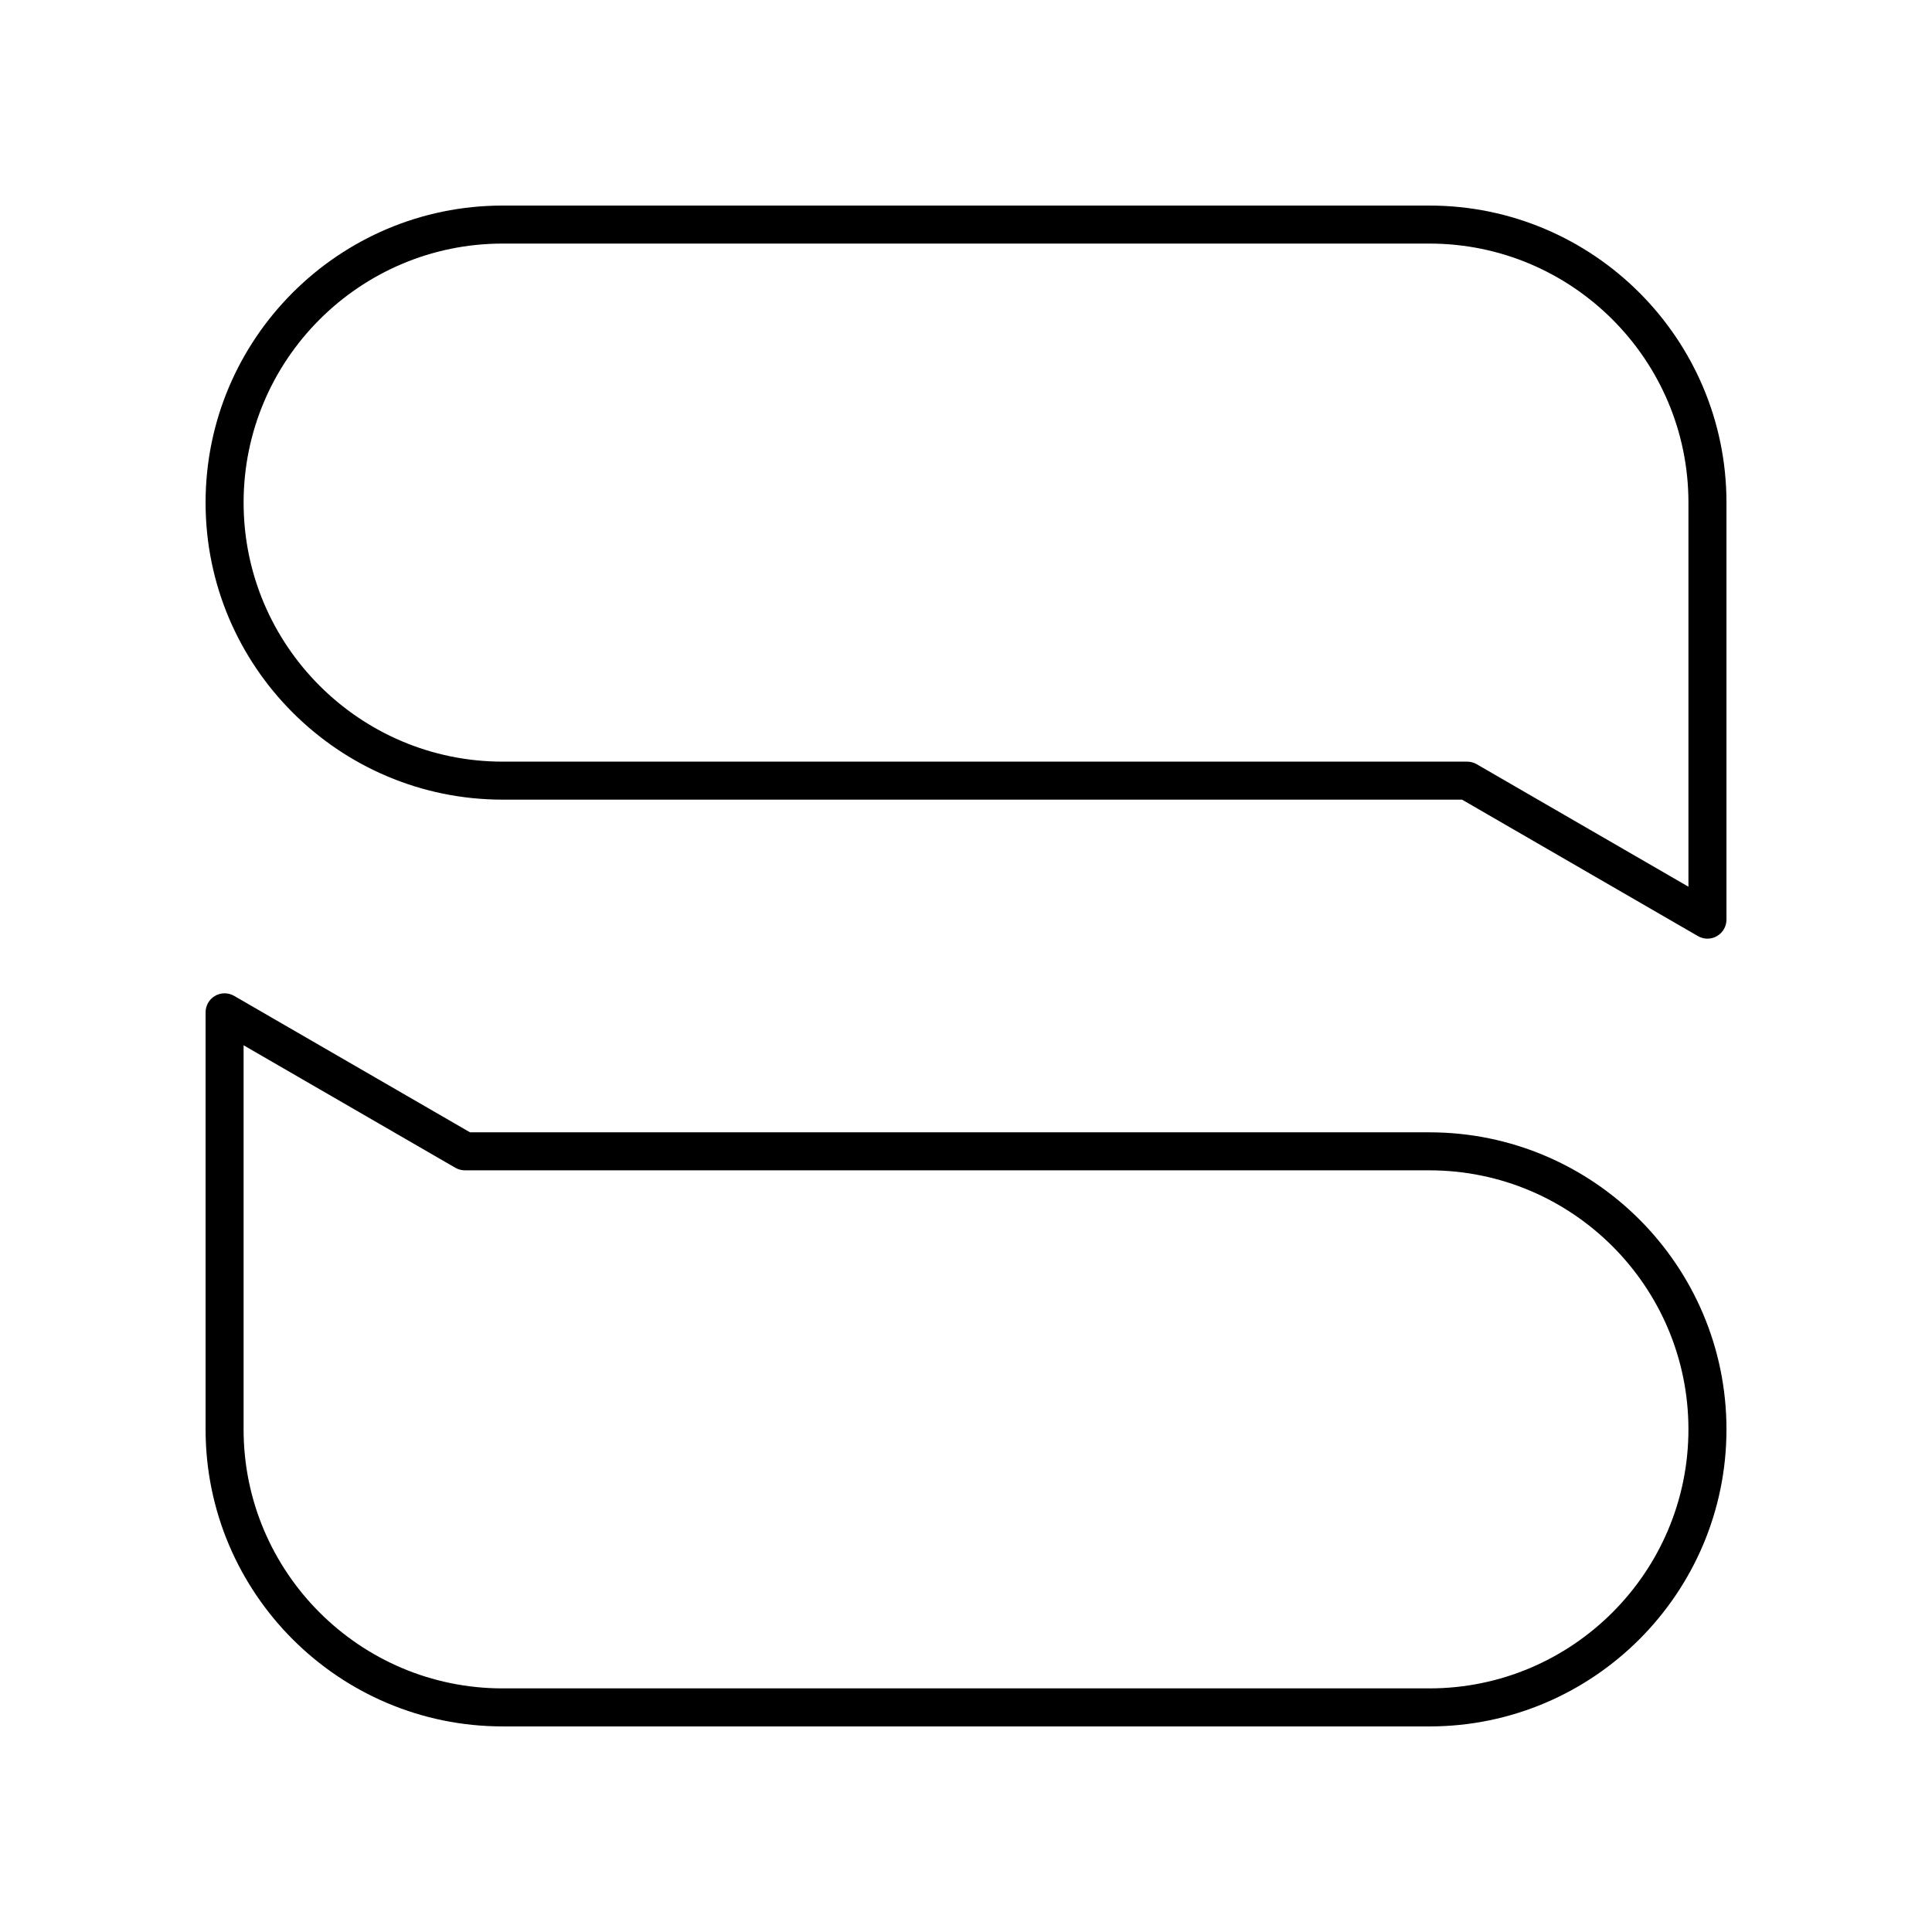
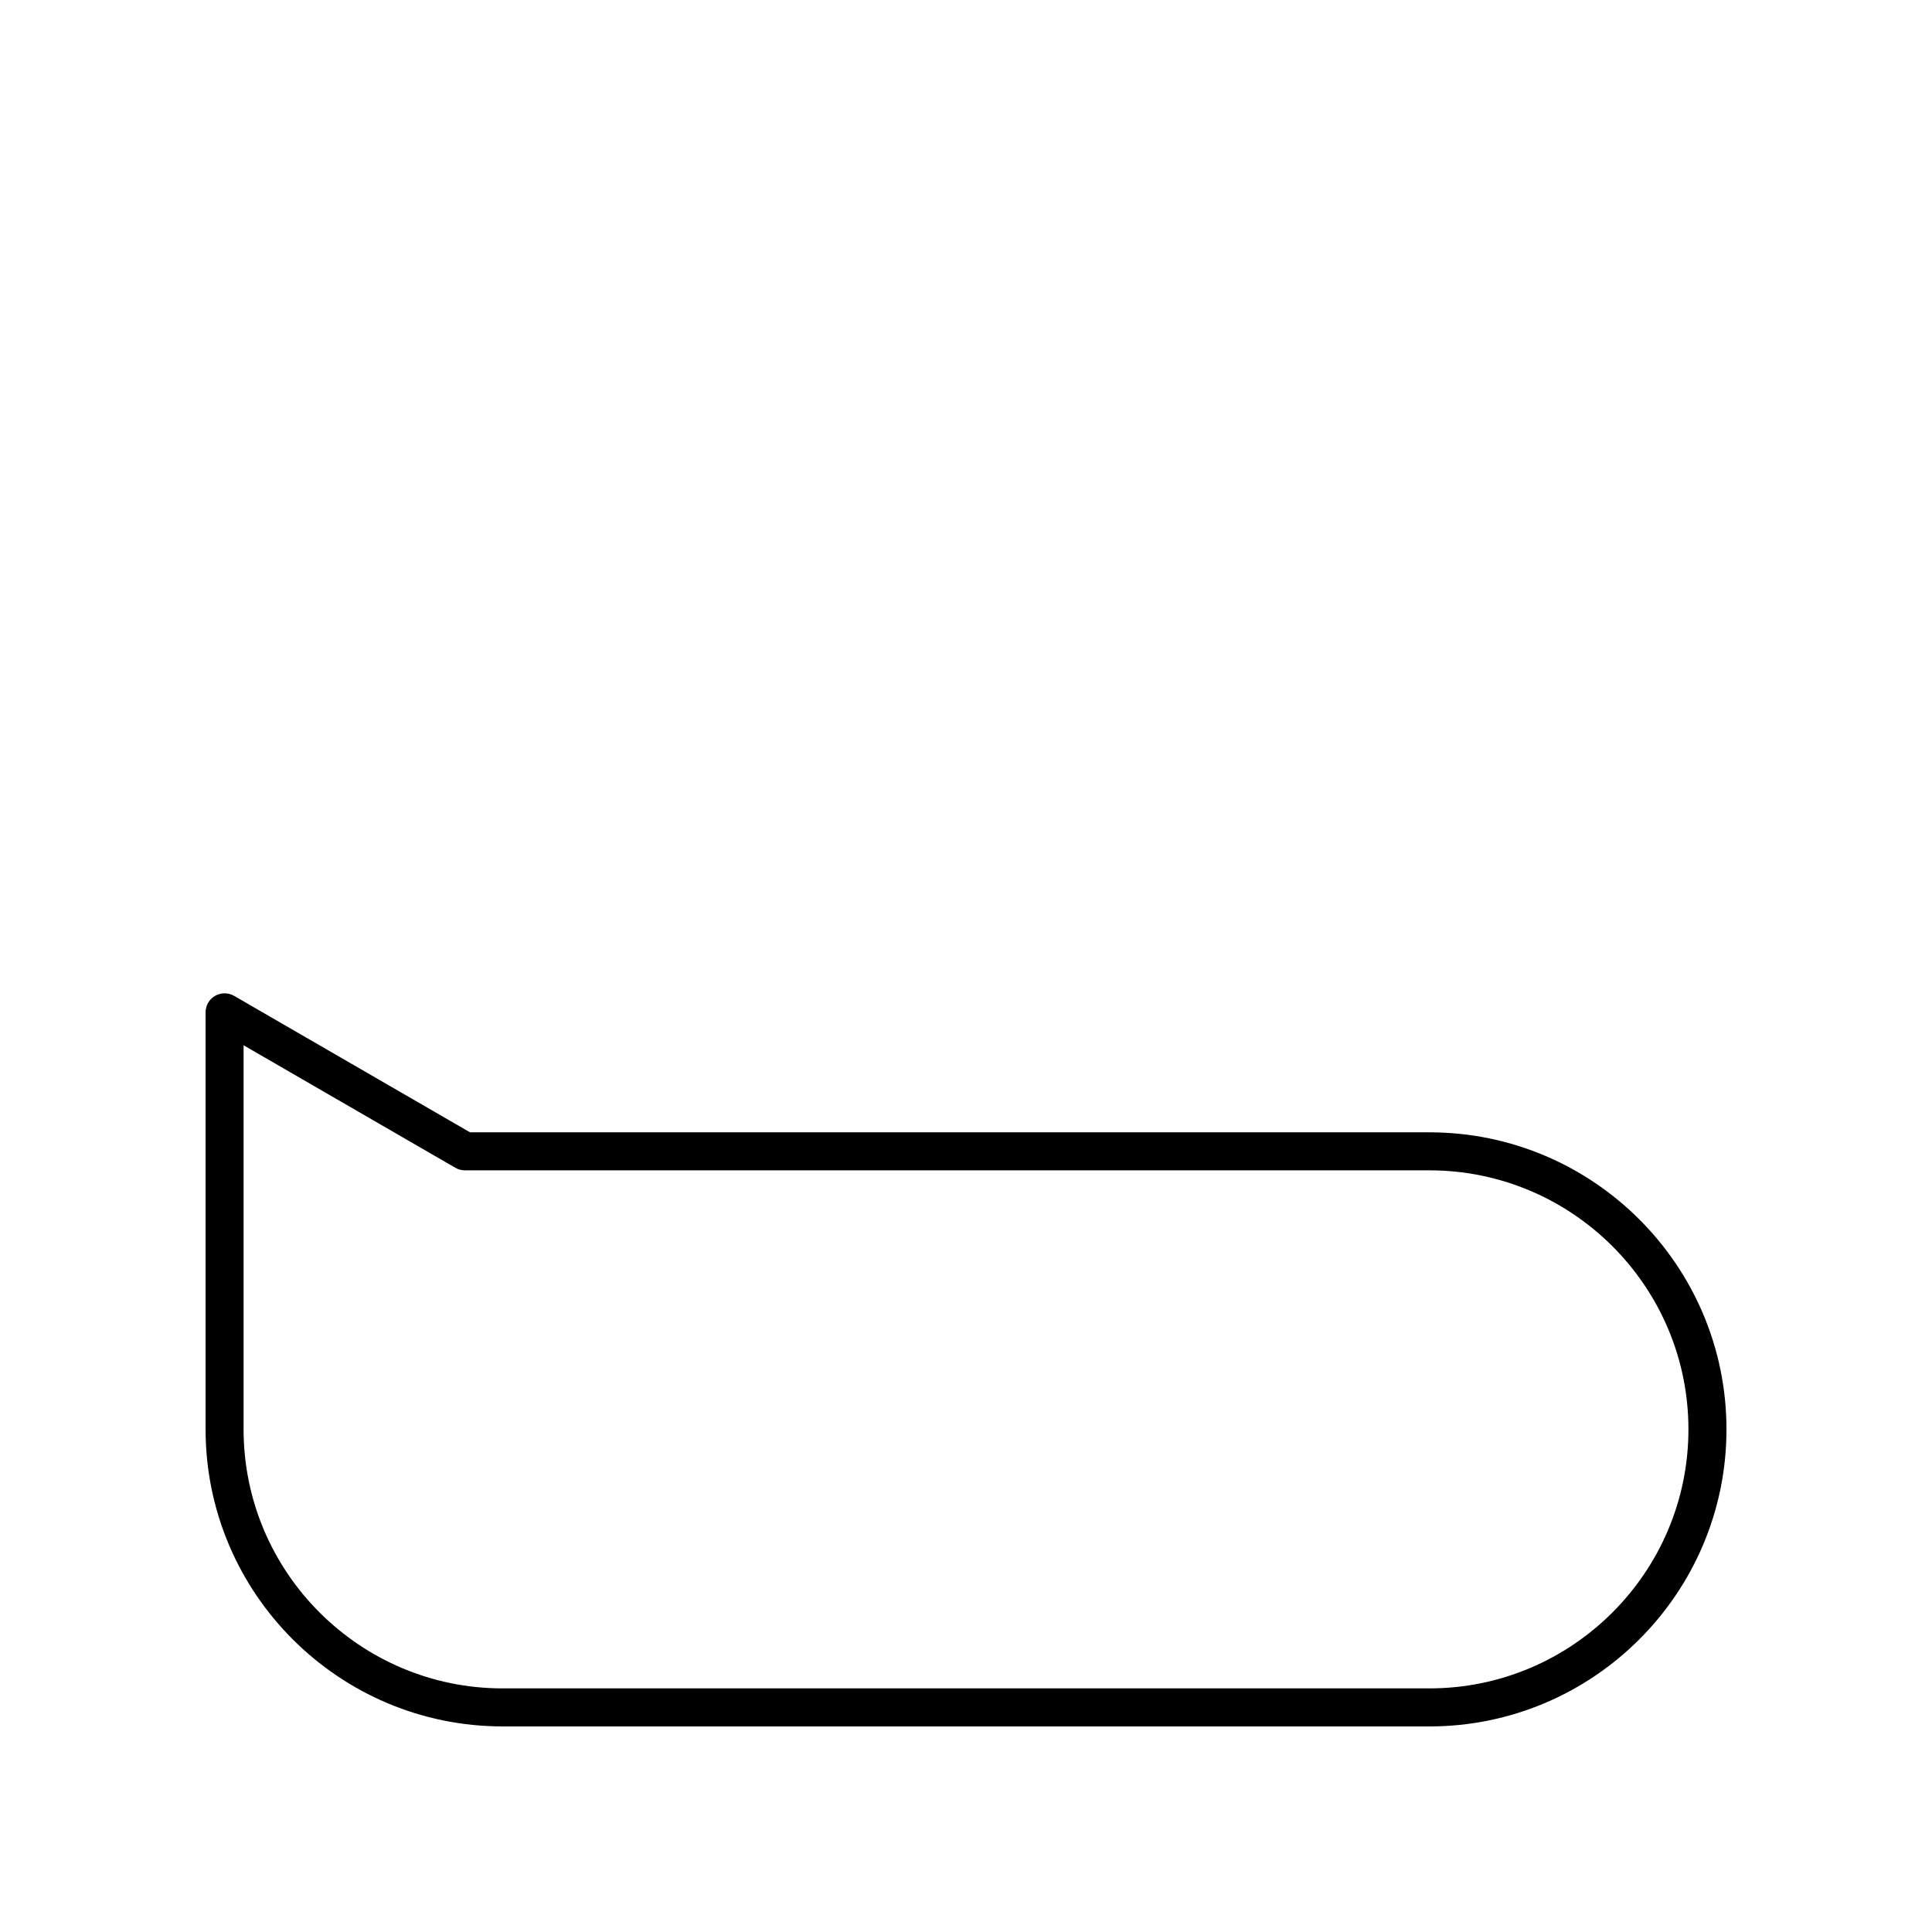
<svg xmlns="http://www.w3.org/2000/svg" fill="#000000" width="800px" height="800px" version="1.1" viewBox="144 144 512 512">
  <g>
-     <path d="m277.2 355.91h254.25l62.52 36.164c0.781 0.453 1.652 0.68 2.523 0.68 0.867 0 1.738-0.223 2.516-0.676 1.559-0.898 2.523-2.562 2.523-4.363v-110.52c0-43.406-35.316-78.719-78.723-78.719h-245.61c-43.406 0-78.719 35.312-78.719 78.719s35.312 78.719 78.719 78.719zm0-147.36h245.61c37.852 0 68.645 30.793 68.645 68.645v101.79l-56.129-32.469c-0.766-0.441-1.637-0.676-2.523-0.676h-255.6c-37.852 0-68.645-30.797-68.645-68.645 0-37.852 30.793-68.645 68.645-68.645z" />
-     <path d="m277.2 601.52h245.61c43.406 0 78.723-35.316 78.723-78.723s-35.316-78.719-78.723-78.719h-254.25l-62.52-36.164c-1.559-0.898-3.481-0.906-5.039-0.004-1.559 0.902-2.519 2.562-2.519 4.363v110.52c0 43.406 35.312 78.723 78.719 78.723zm-68.645-180.51 56.129 32.469c0.766 0.441 1.637 0.672 2.523 0.672h255.6c37.852 0 68.645 30.797 68.645 68.645 0 37.852-30.793 68.645-68.645 68.645h-245.61c-37.852 0-68.645-30.793-68.645-68.645z" />
+     <path d="m277.2 601.52h245.61c43.406 0 78.723-35.316 78.723-78.723s-35.316-78.719-78.723-78.719h-254.25l-62.52-36.164c-1.559-0.898-3.481-0.906-5.039-0.004-1.559 0.902-2.519 2.562-2.519 4.363v110.52c0 43.406 35.312 78.723 78.719 78.723zm-68.645-180.51 56.129 32.469c0.766 0.441 1.637 0.672 2.523 0.672h255.6c37.852 0 68.645 30.797 68.645 68.645 0 37.852-30.793 68.645-68.645 68.645h-245.61c-37.852 0-68.645-30.793-68.645-68.645" />
  </g>
</svg>